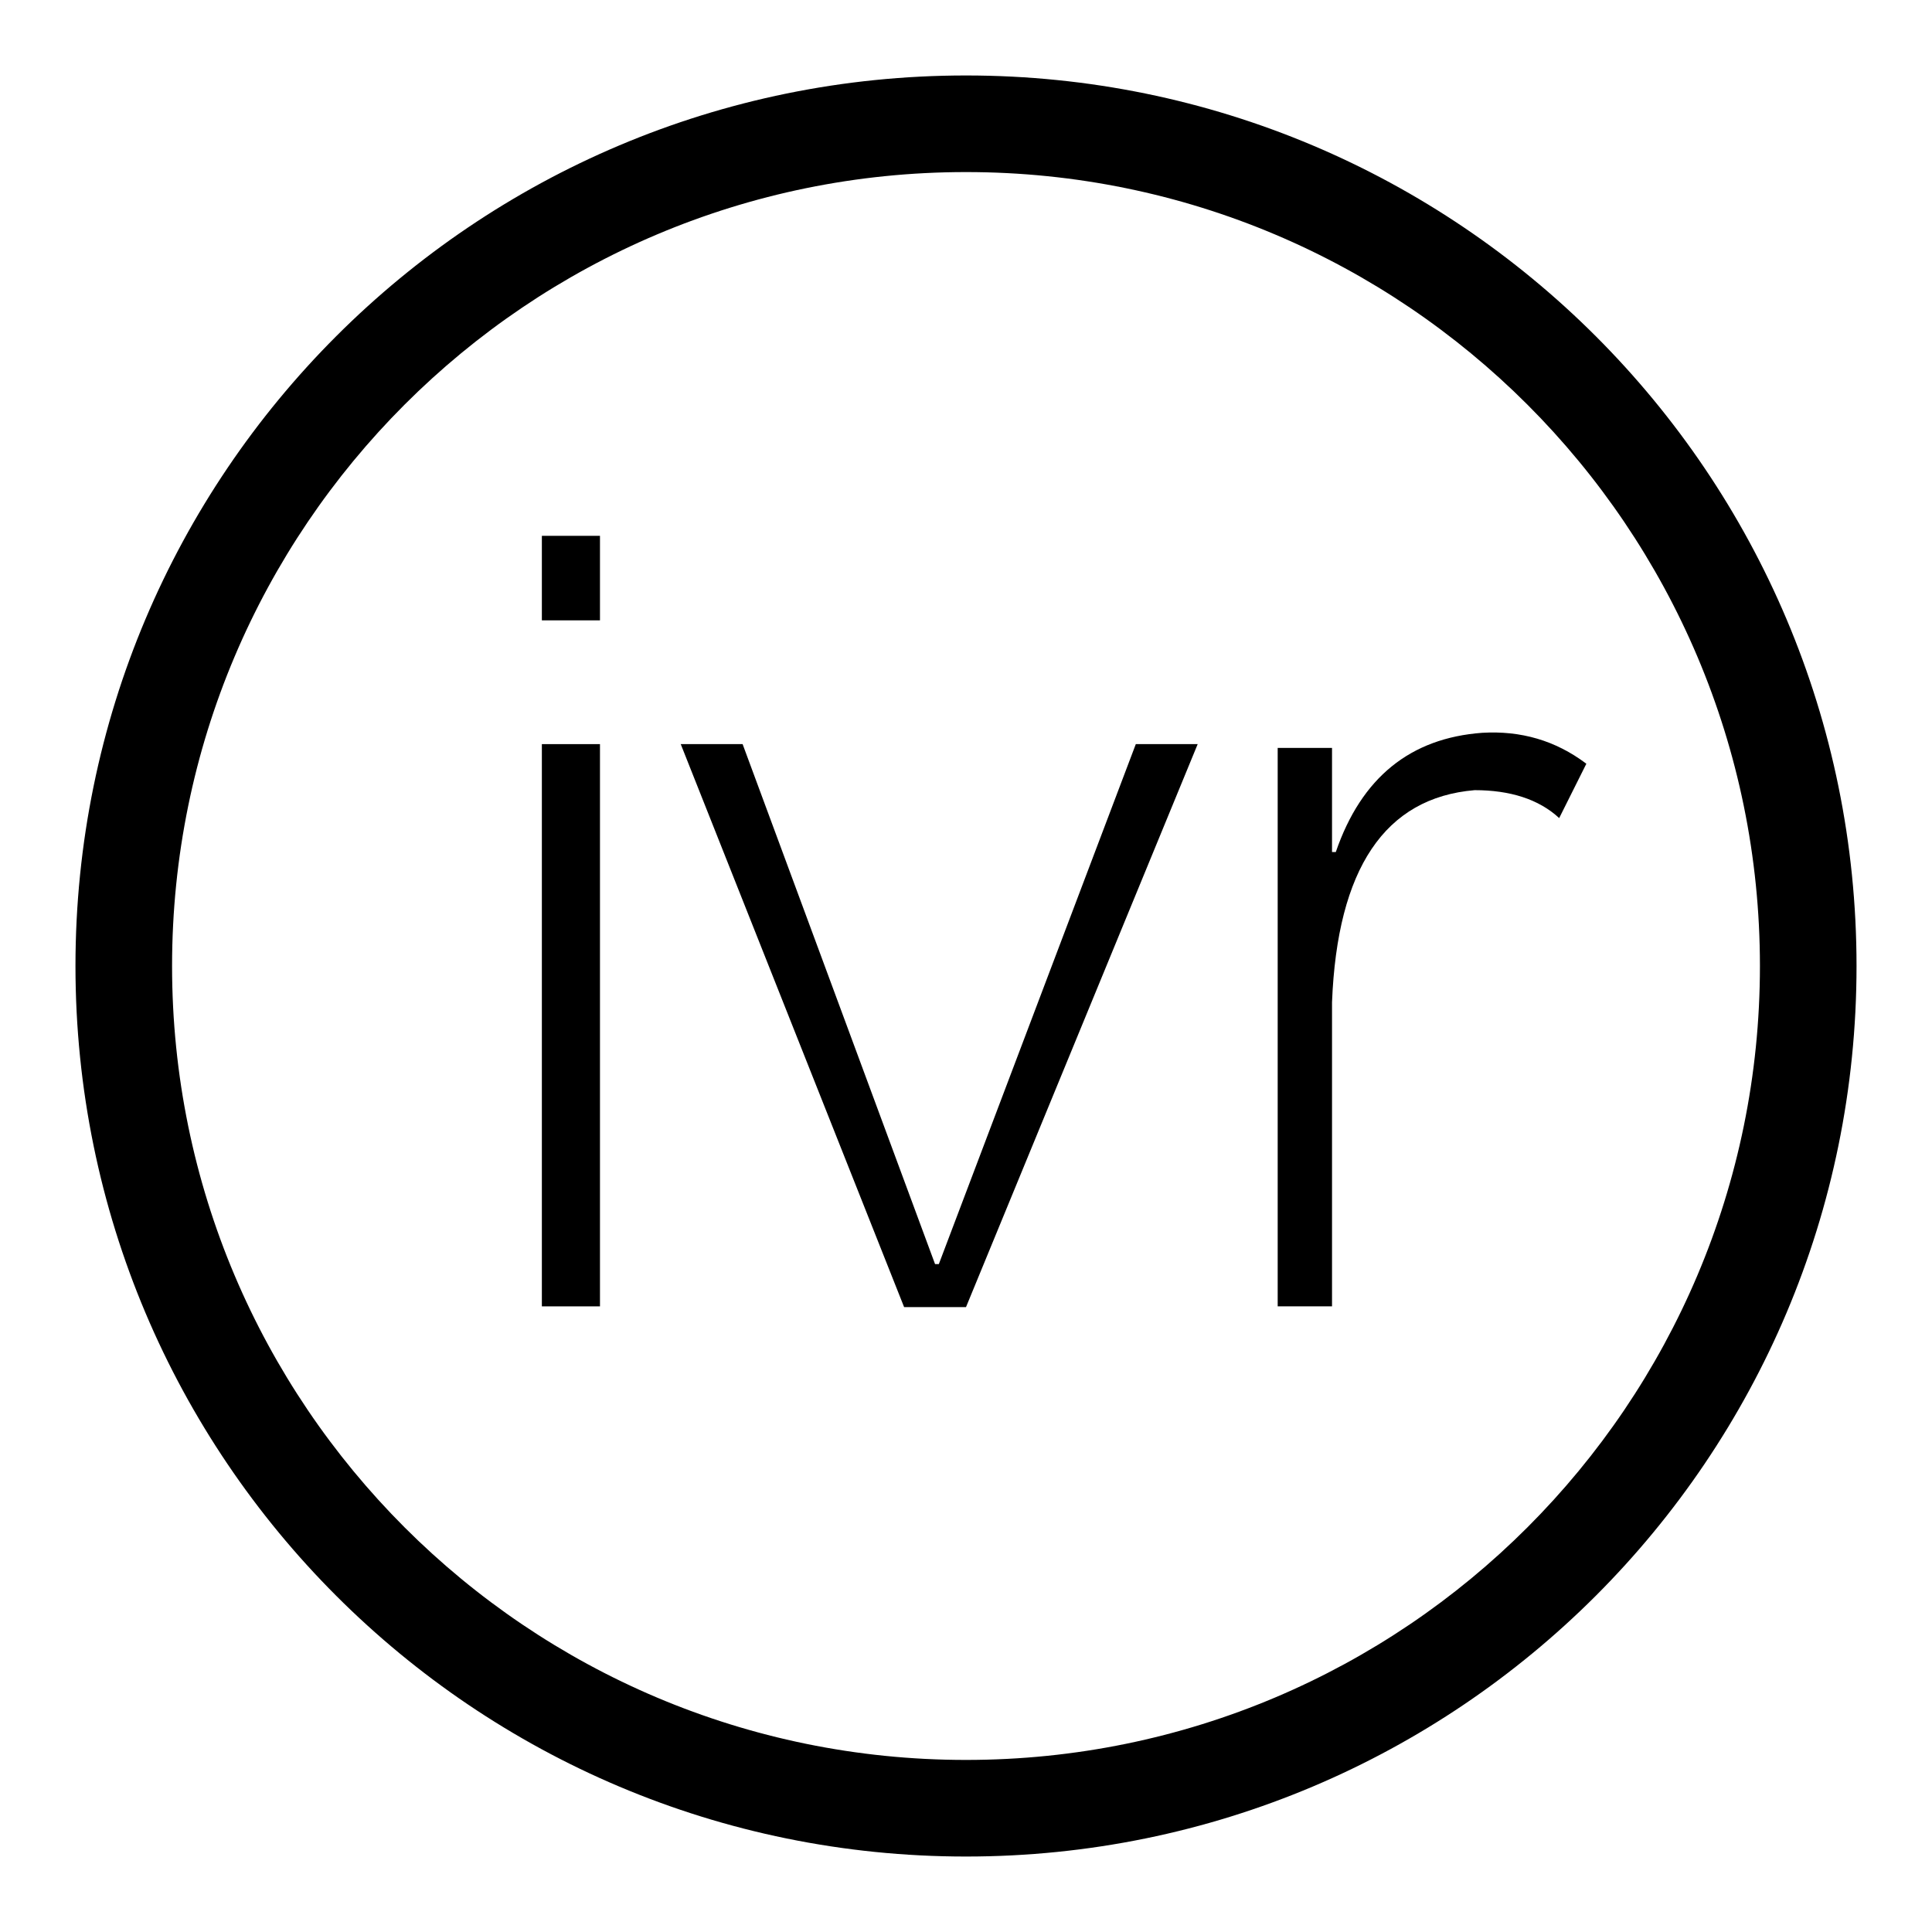
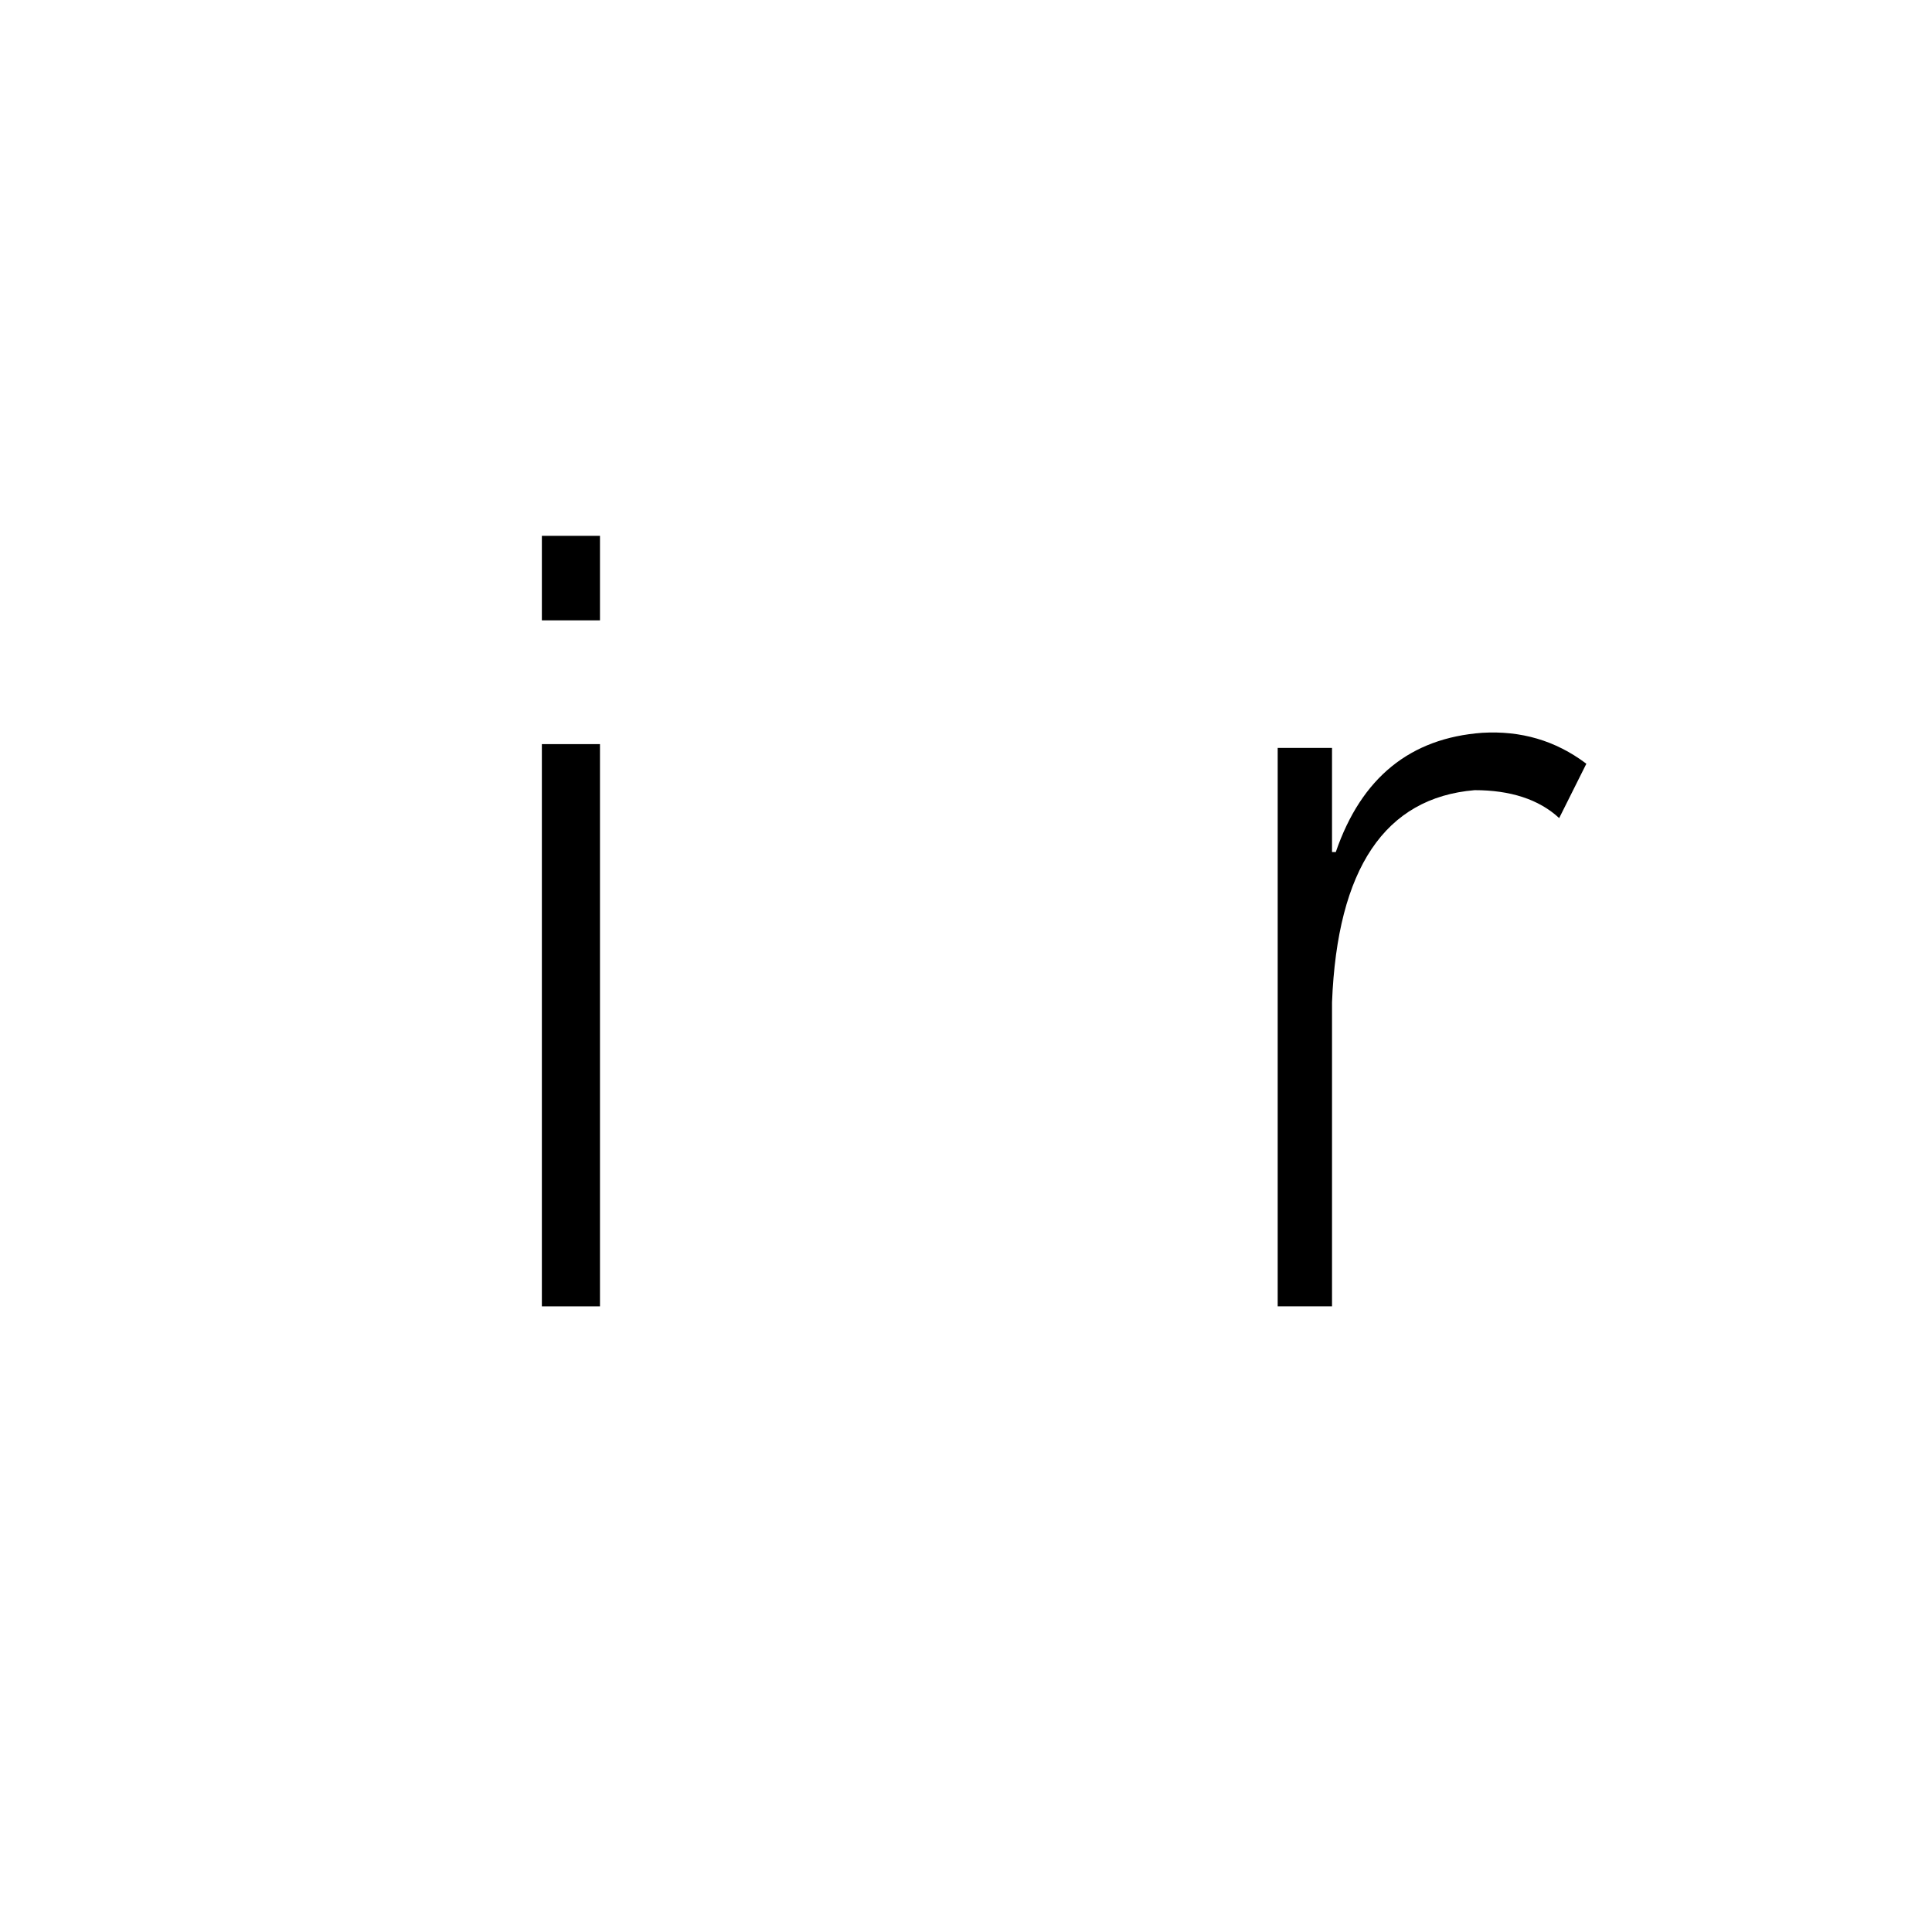
<svg xmlns="http://www.w3.org/2000/svg" version="1.1" x="0px" y="0px" viewBox="0 0 256 256" enable-background="new 0 0 256 256" xml:space="preserve">
  <g>
    <g>
-       <path fill="#000000" d="M128,246c-65.2,0-118-52.8-118-118C10,62.8,62.8,10,128,10c65.2,0,118,52.8,118,118C246,193.2,193.2,246,128,246z M128,22.8C69.9,22.8,22.8,69.9,22.8,128S69.9,233.2,128,233.2c58.1,0,105.2-47.1,105.2-105.2S186.1,22.8,128,22.8z" />
      <path fill="#000000" d="M71.8,71h7.7v11.2h-7.7V71z M71.8,98.6h7.7v74.5h-7.7V98.6z" />
-       <path fill="#000000" d="M150.5,98.6h8.2L128,173.2h-8.2L90.2,98.6h8.2l25.5,68.9h0.5L150.5,98.6z" />
      <path fill="#000000" d="M195.4,104.7c-11.9,1-18.2,10.4-18.9,28.1v40.3h-7.2v-74h7.2v13.8h0.5c3.4-9.9,9.9-15.1,19.4-15.8c5.1-0.3,9.7,1,13.8,4.1l-3.6,7.2C203.9,105.9,200.1,104.7,195.4,104.7z" />
    </g>
  </g>
</svg>